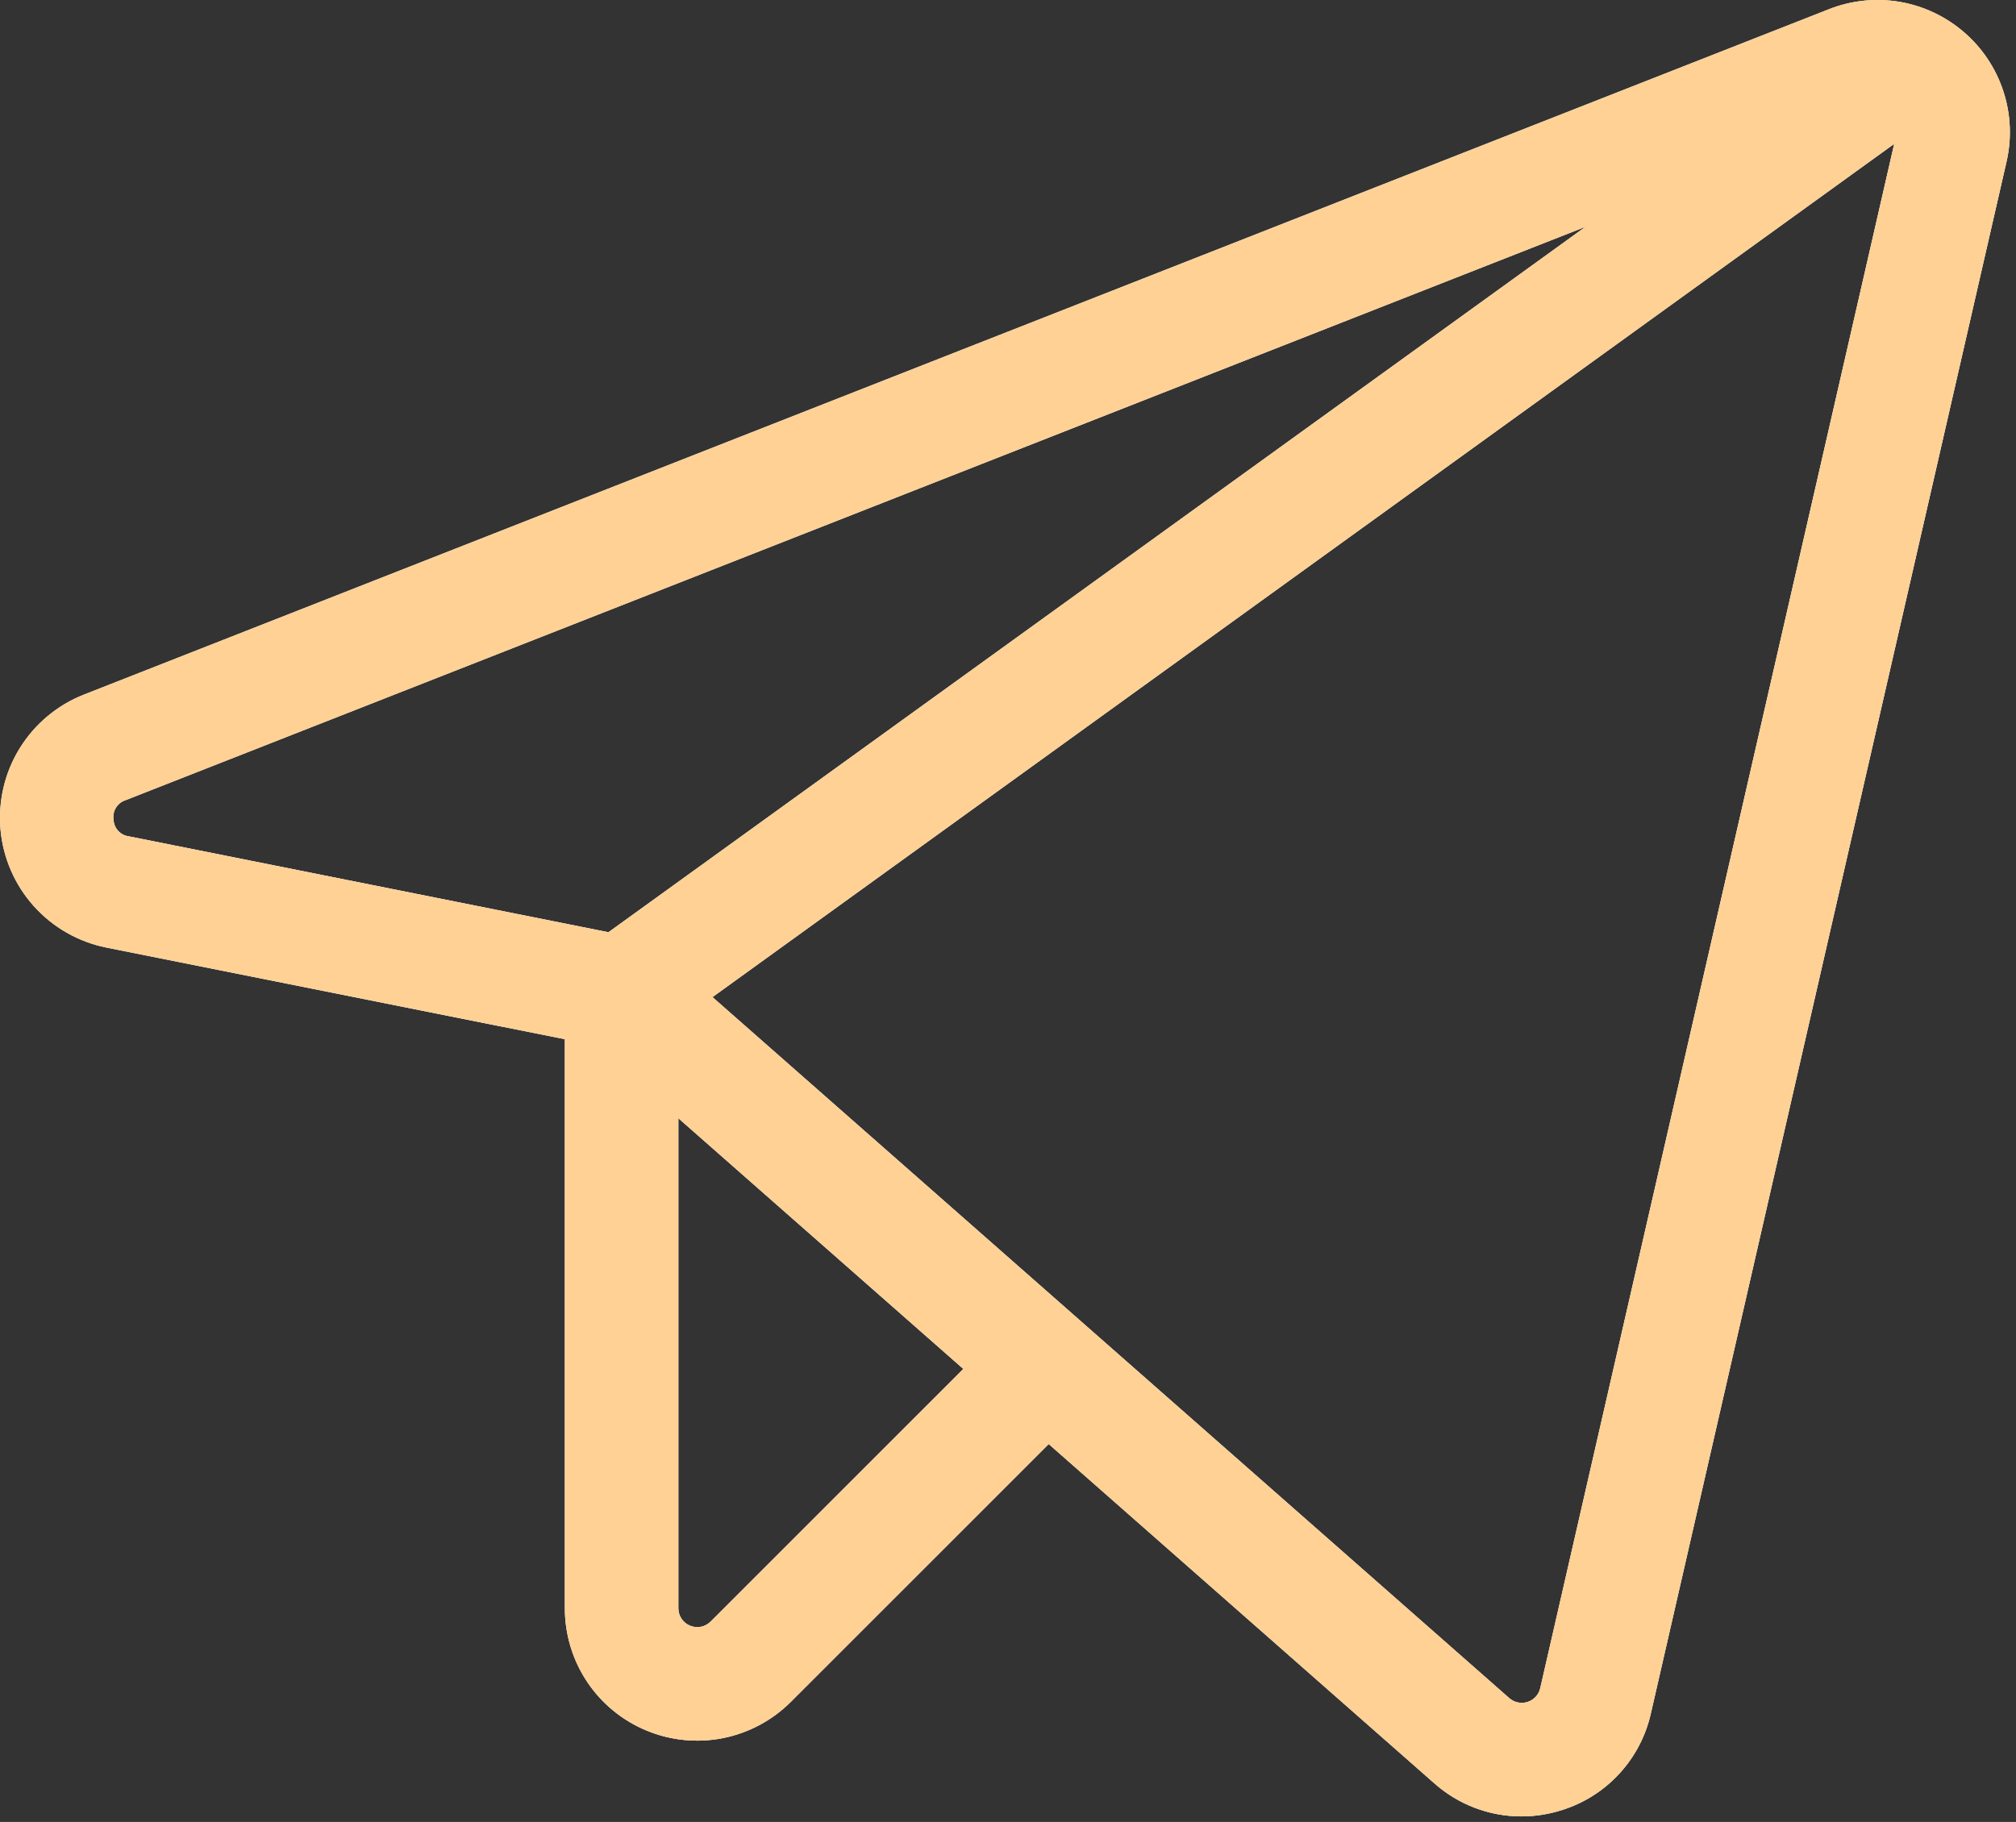
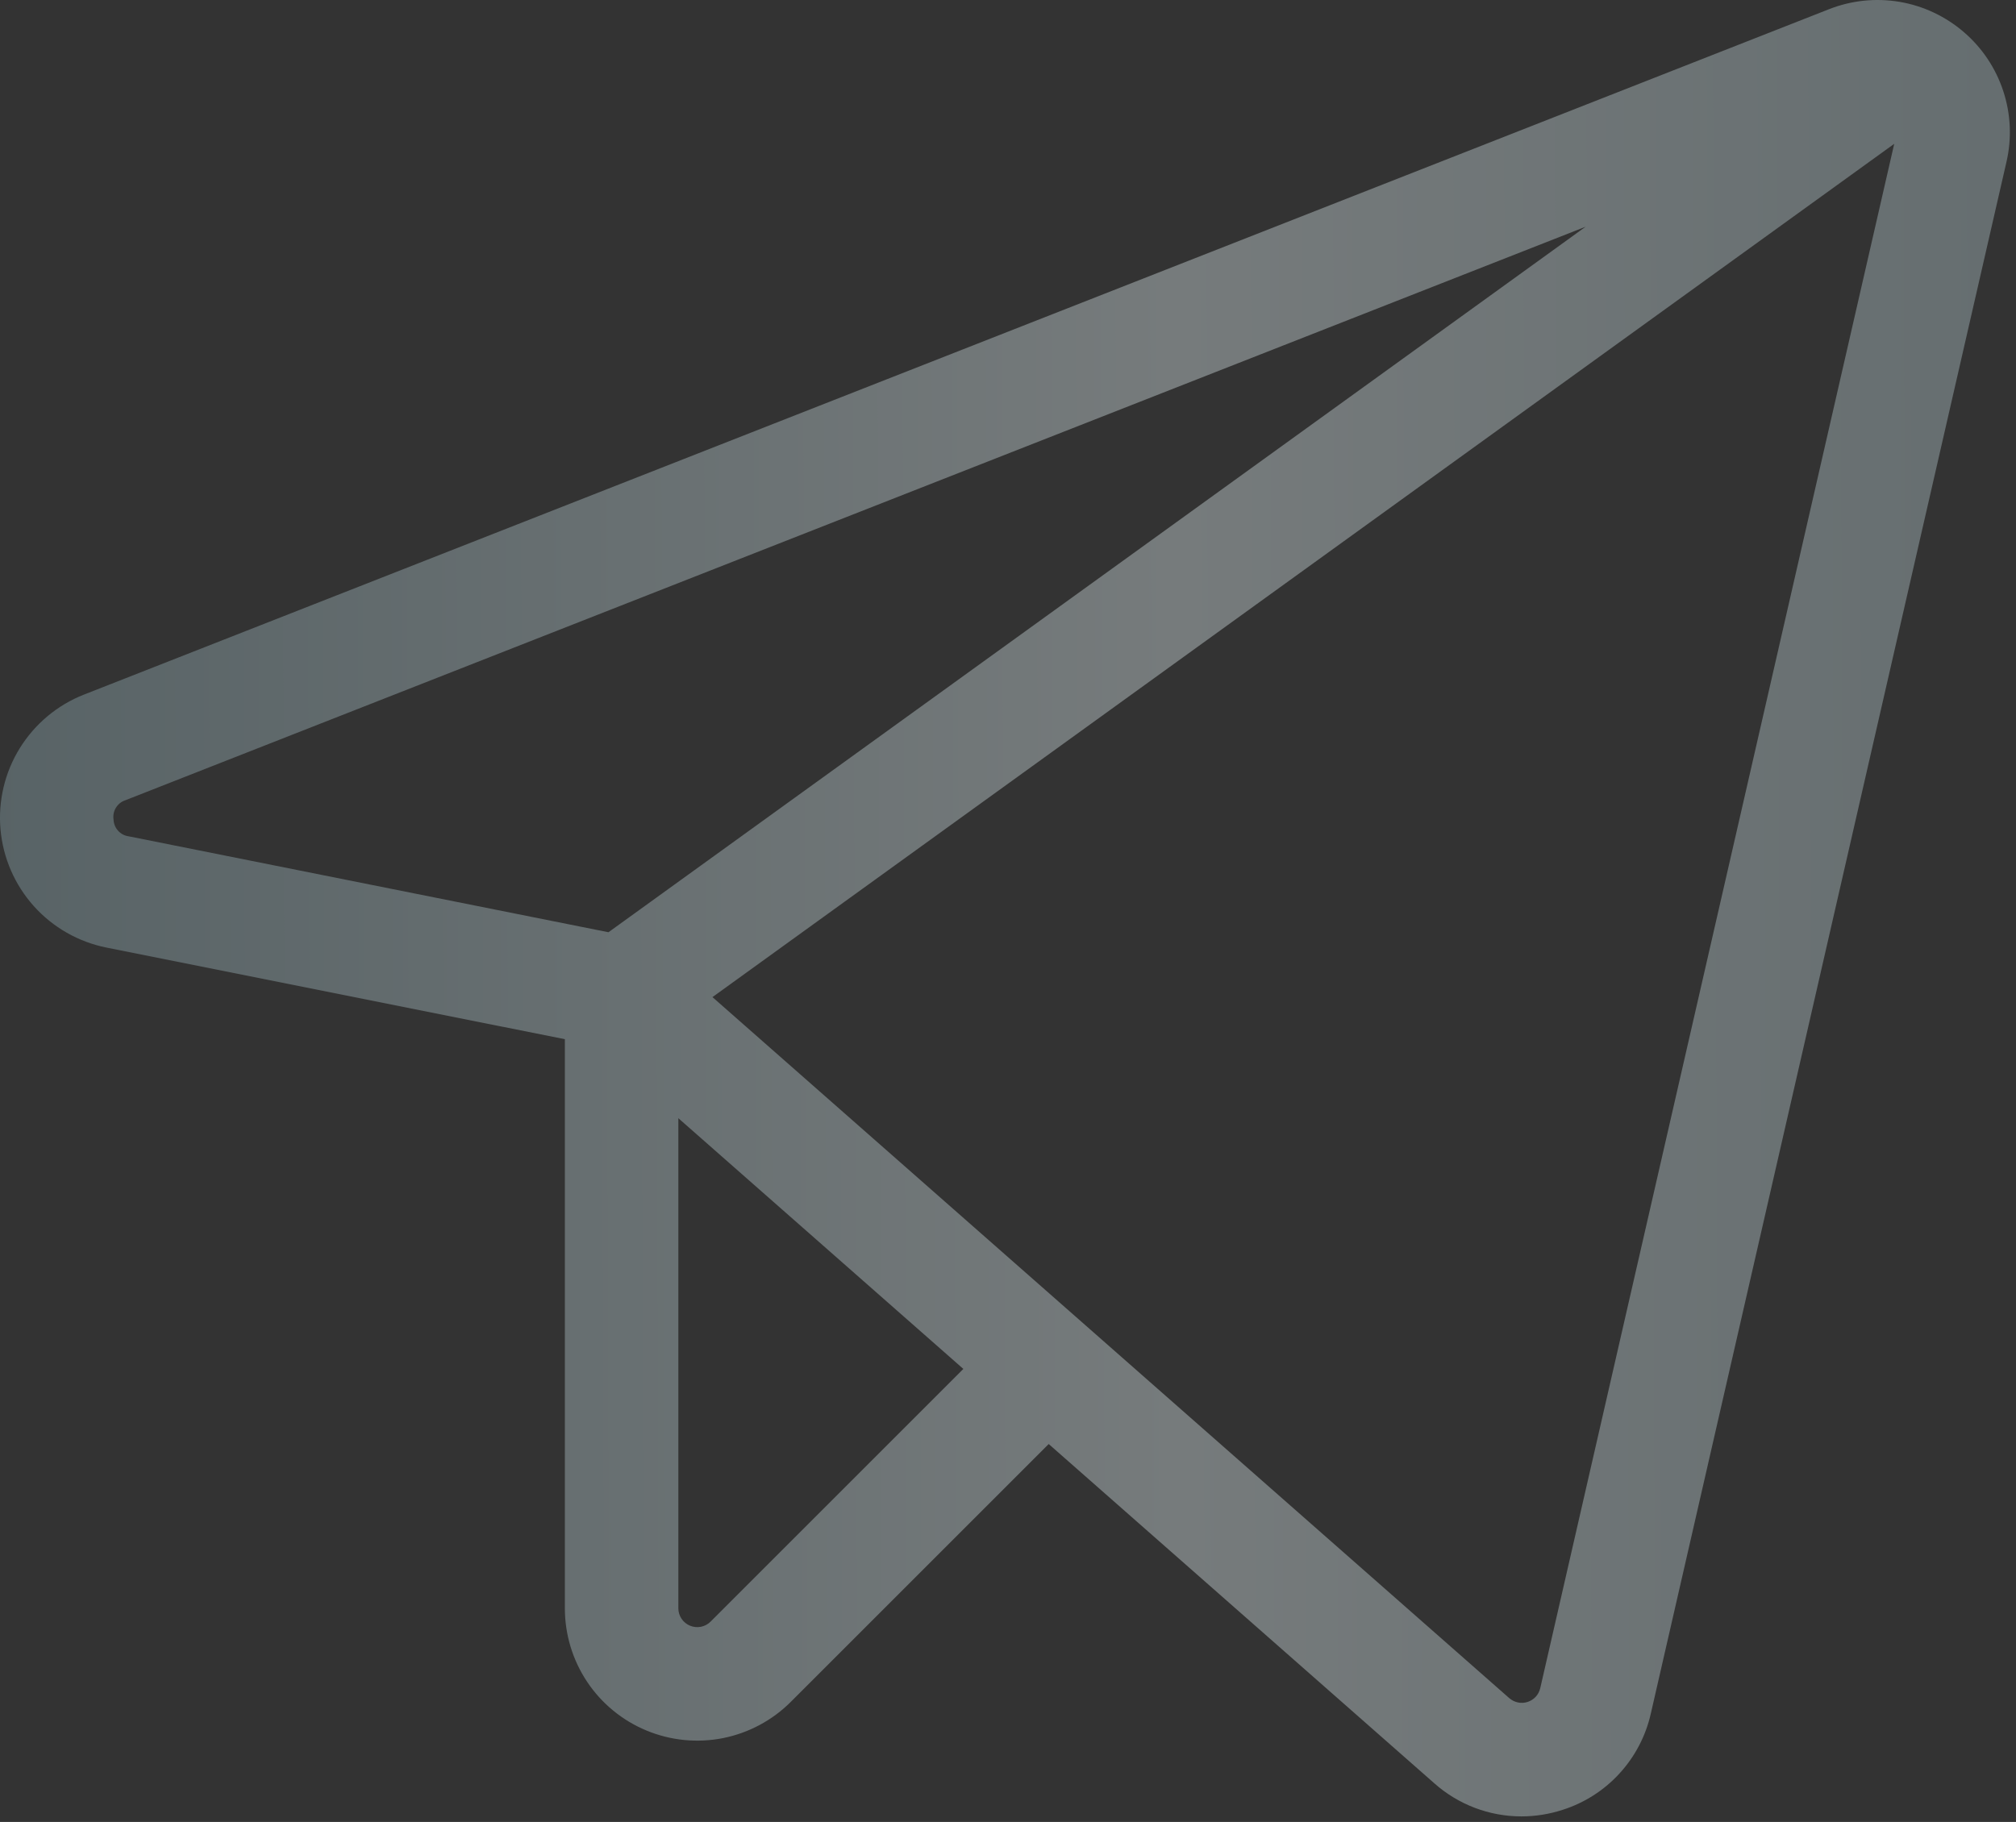
<svg xmlns="http://www.w3.org/2000/svg" viewBox="0 0 40.362 36.486" fill="none">
  <rect x="0" y="0" width="40.362" height="36.486" fill="#333333" stroke="none" />
  <path d="M39.318 0.643C38.952 0.328 38.508 0.118 38.032 0.037C37.557 -0.043 37.068 0.007 36.619 0.184L1.681 13.91C1.148 14.119 0.698 14.496 0.396 14.983C0.095 15.469 -0.04 16.041 0.01 16.611C0.061 17.181 0.295 17.72 0.677 18.146C1.059 18.572 1.569 18.863 2.131 18.976L11.309 20.811V32.206C11.309 32.731 11.464 33.244 11.755 33.68C12.046 34.116 12.46 34.456 12.945 34.656C13.429 34.857 13.962 34.909 14.477 34.807C14.991 34.704 15.463 34.451 15.834 34.08L20.996 28.918L28.717 35.713C29.197 36.139 29.817 36.375 30.459 36.375C30.738 36.375 31.015 36.331 31.281 36.245C31.719 36.106 32.113 35.855 32.423 35.516C32.734 35.177 32.95 34.763 33.051 34.315L40.171 3.243C40.28 2.773 40.258 2.282 40.107 1.824C39.957 1.366 39.684 0.957 39.318 0.643ZM2.273 16.41C2.261 16.328 2.278 16.244 2.322 16.174C2.366 16.103 2.433 16.05 2.512 16.025L31.746 4.54L12.182 18.669L2.576 16.748C2.494 16.737 2.418 16.697 2.363 16.635C2.307 16.573 2.276 16.493 2.273 16.41ZM14.227 32.474C14.174 32.527 14.107 32.563 14.033 32.578C13.96 32.592 13.884 32.585 13.815 32.556C13.746 32.528 13.686 32.479 13.645 32.417C13.603 32.355 13.581 32.281 13.581 32.206V22.393L19.287 27.414L14.227 32.474ZM30.837 33.807C30.822 33.871 30.791 33.93 30.747 33.979C30.702 34.027 30.646 34.063 30.584 34.083C30.521 34.103 30.455 34.107 30.391 34.093C30.326 34.08 30.267 34.05 30.217 34.007L14.264 19.968L37.924 2.88L30.837 33.807Z" fill="url(#paint0_linear_510_736)" />
-   <path d="M39.318 0.643C38.952 0.328 38.508 0.118 38.032 0.037C37.557 -0.043 37.068 0.007 36.619 0.184L1.681 13.91C1.148 14.119 0.698 14.496 0.396 14.983C0.095 15.469 -0.04 16.041 0.01 16.611C0.061 17.181 0.295 17.72 0.677 18.146C1.059 18.572 1.569 18.863 2.131 18.976L11.309 20.811V32.206C11.309 32.731 11.464 33.244 11.755 33.68C12.046 34.116 12.46 34.456 12.945 34.656C13.429 34.857 13.962 34.909 14.477 34.807C14.991 34.704 15.463 34.451 15.834 34.08L20.996 28.918L28.717 35.713C29.197 36.139 29.817 36.375 30.459 36.375C30.738 36.375 31.015 36.331 31.281 36.245C31.719 36.106 32.113 35.855 32.423 35.516C32.734 35.177 32.95 34.763 33.051 34.315L40.171 3.243C40.28 2.773 40.258 2.282 40.107 1.824C39.957 1.366 39.684 0.957 39.318 0.643ZM2.273 16.41C2.261 16.328 2.278 16.244 2.322 16.174C2.366 16.103 2.433 16.05 2.512 16.025L31.746 4.54L12.182 18.669L2.576 16.748C2.494 16.737 2.418 16.697 2.363 16.635C2.307 16.573 2.276 16.493 2.273 16.41ZM14.227 32.474C14.174 32.527 14.107 32.563 14.033 32.578C13.96 32.592 13.884 32.585 13.815 32.556C13.746 32.528 13.686 32.479 13.645 32.417C13.603 32.355 13.581 32.281 13.581 32.206V22.393L19.287 27.414L14.227 32.474ZM30.837 33.807C30.822 33.871 30.791 33.93 30.747 33.979C30.702 34.027 30.646 34.063 30.584 34.083C30.521 34.103 30.455 34.107 30.391 34.093C30.326 34.08 30.267 34.05 30.217 34.007L14.264 19.968L37.924 2.88L30.837 33.807Z" fill="url(#paint1_radial_510_736)" fill-opacity="0.9" style="mix-blend-mode:overlay" />
-   <path d="M39.318 0.643C38.952 0.328 38.508 0.118 38.032 0.037C37.557 -0.043 37.068 0.007 36.619 0.184L1.681 13.91C1.148 14.119 0.698 14.496 0.396 14.983C0.095 15.469 -0.04 16.041 0.01 16.611C0.061 17.181 0.295 17.72 0.677 18.146C1.059 18.572 1.569 18.863 2.131 18.976L11.309 20.811V32.206C11.309 32.731 11.464 33.244 11.755 33.68C12.046 34.116 12.46 34.456 12.945 34.656C13.429 34.857 13.962 34.909 14.477 34.807C14.991 34.704 15.463 34.451 15.834 34.08L20.996 28.918L28.717 35.713C29.197 36.139 29.817 36.375 30.459 36.375C30.738 36.375 31.015 36.331 31.281 36.245C31.719 36.106 32.113 35.855 32.423 35.516C32.734 35.177 32.95 34.763 33.051 34.315L40.171 3.243C40.28 2.773 40.258 2.282 40.107 1.824C39.957 1.366 39.684 0.957 39.318 0.643ZM2.273 16.41C2.261 16.328 2.278 16.244 2.322 16.174C2.366 16.103 2.433 16.05 2.512 16.025L31.746 4.54L12.182 18.669L2.576 16.748C2.494 16.737 2.418 16.697 2.363 16.635C2.307 16.573 2.276 16.493 2.273 16.41ZM14.227 32.474C14.174 32.527 14.107 32.563 14.033 32.578C13.96 32.592 13.884 32.585 13.815 32.556C13.746 32.528 13.686 32.479 13.645 32.417C13.603 32.355 13.581 32.281 13.581 32.206V22.393L19.287 27.414L14.227 32.474ZM30.837 33.807C30.822 33.871 30.791 33.93 30.747 33.979C30.702 34.027 30.646 34.063 30.584 34.083C30.521 34.103 30.455 34.107 30.391 34.093C30.326 34.08 30.267 34.05 30.217 34.007L14.264 19.968L37.924 2.88L30.837 33.807Z" fill="url(#paint2_radial_510_736)" fill-opacity="0.5" style="mix-blend-mode:overlay" />
-   <path d="M39.318 0.643C38.952 0.328 38.508 0.118 38.032 0.037C37.557 -0.043 37.068 0.007 36.619 0.184L1.681 13.91C1.148 14.119 0.698 14.496 0.396 14.983C0.095 15.469 -0.04 16.041 0.01 16.611C0.061 17.181 0.295 17.72 0.677 18.146C1.059 18.572 1.569 18.863 2.131 18.976L11.309 20.811V32.206C11.309 32.731 11.464 33.244 11.755 33.68C12.046 34.116 12.46 34.456 12.945 34.656C13.429 34.857 13.962 34.909 14.477 34.807C14.991 34.704 15.463 34.451 15.834 34.08L20.996 28.918L28.717 35.713C29.197 36.139 29.817 36.375 30.459 36.375C30.738 36.375 31.015 36.331 31.281 36.245C31.719 36.106 32.113 35.855 32.423 35.516C32.734 35.177 32.95 34.763 33.051 34.315L40.171 3.243C40.28 2.773 40.258 2.282 40.107 1.824C39.957 1.366 39.684 0.957 39.318 0.643ZM2.273 16.41C2.261 16.328 2.278 16.244 2.322 16.174C2.366 16.103 2.433 16.05 2.512 16.025L31.746 4.54L12.182 18.669L2.576 16.748C2.494 16.737 2.418 16.697 2.363 16.635C2.307 16.573 2.276 16.493 2.273 16.41ZM14.227 32.474C14.174 32.527 14.107 32.563 14.033 32.578C13.96 32.592 13.884 32.585 13.815 32.556C13.746 32.528 13.686 32.479 13.645 32.417C13.603 32.355 13.581 32.281 13.581 32.206V22.393L19.287 27.414L14.227 32.474ZM30.837 33.807C30.822 33.871 30.791 33.93 30.747 33.979C30.702 34.027 30.646 34.063 30.584 34.083C30.521 34.103 30.455 34.107 30.391 34.093C30.326 34.08 30.267 34.05 30.217 34.007L14.264 19.968L37.924 2.88L30.837 33.807Z" fill="#FFD194" style="mix-blend-mode:color" />
  <defs>
    <linearGradient id="paint0_linear_510_736" x1="-0.043" y1="86.291" x2="157.772" y2="85.77" gradientUnits="userSpaceOnUse">
      <stop stop-color="#586366" />
      <stop offset="0.151" stop-color="#767B7C" />
      <stop offset="0.344" stop-color="#586366" />
      <stop offset="0.516" stop-color="#566164" />
      <stop offset="0.677" stop-color="#838A89" />
      <stop offset="0.828" stop-color="#9FA2A2" />
      <stop offset="1" stop-color="#566164" />
    </linearGradient>
    <radialGradient id="paint1_radial_510_736" cx="0" cy="0" r="1" gradientUnits="userSpaceOnUse" gradientTransform="translate(20.473 22.586) rotate(68.047) scale(206.118 670.446)">
      <stop stop-color="white" />
      <stop offset="1" stop-color="white" stop-opacity="0" />
    </radialGradient>
    <radialGradient id="paint2_radial_510_736" cx="0" cy="0" r="1" gradientUnits="userSpaceOnUse" gradientTransform="translate(140.521 16.285) rotate(120.631) scale(168.091 662.625)">
      <stop stop-color="white" />
      <stop offset="1" stop-color="white" stop-opacity="0" />
    </radialGradient>
  </defs>
</svg>